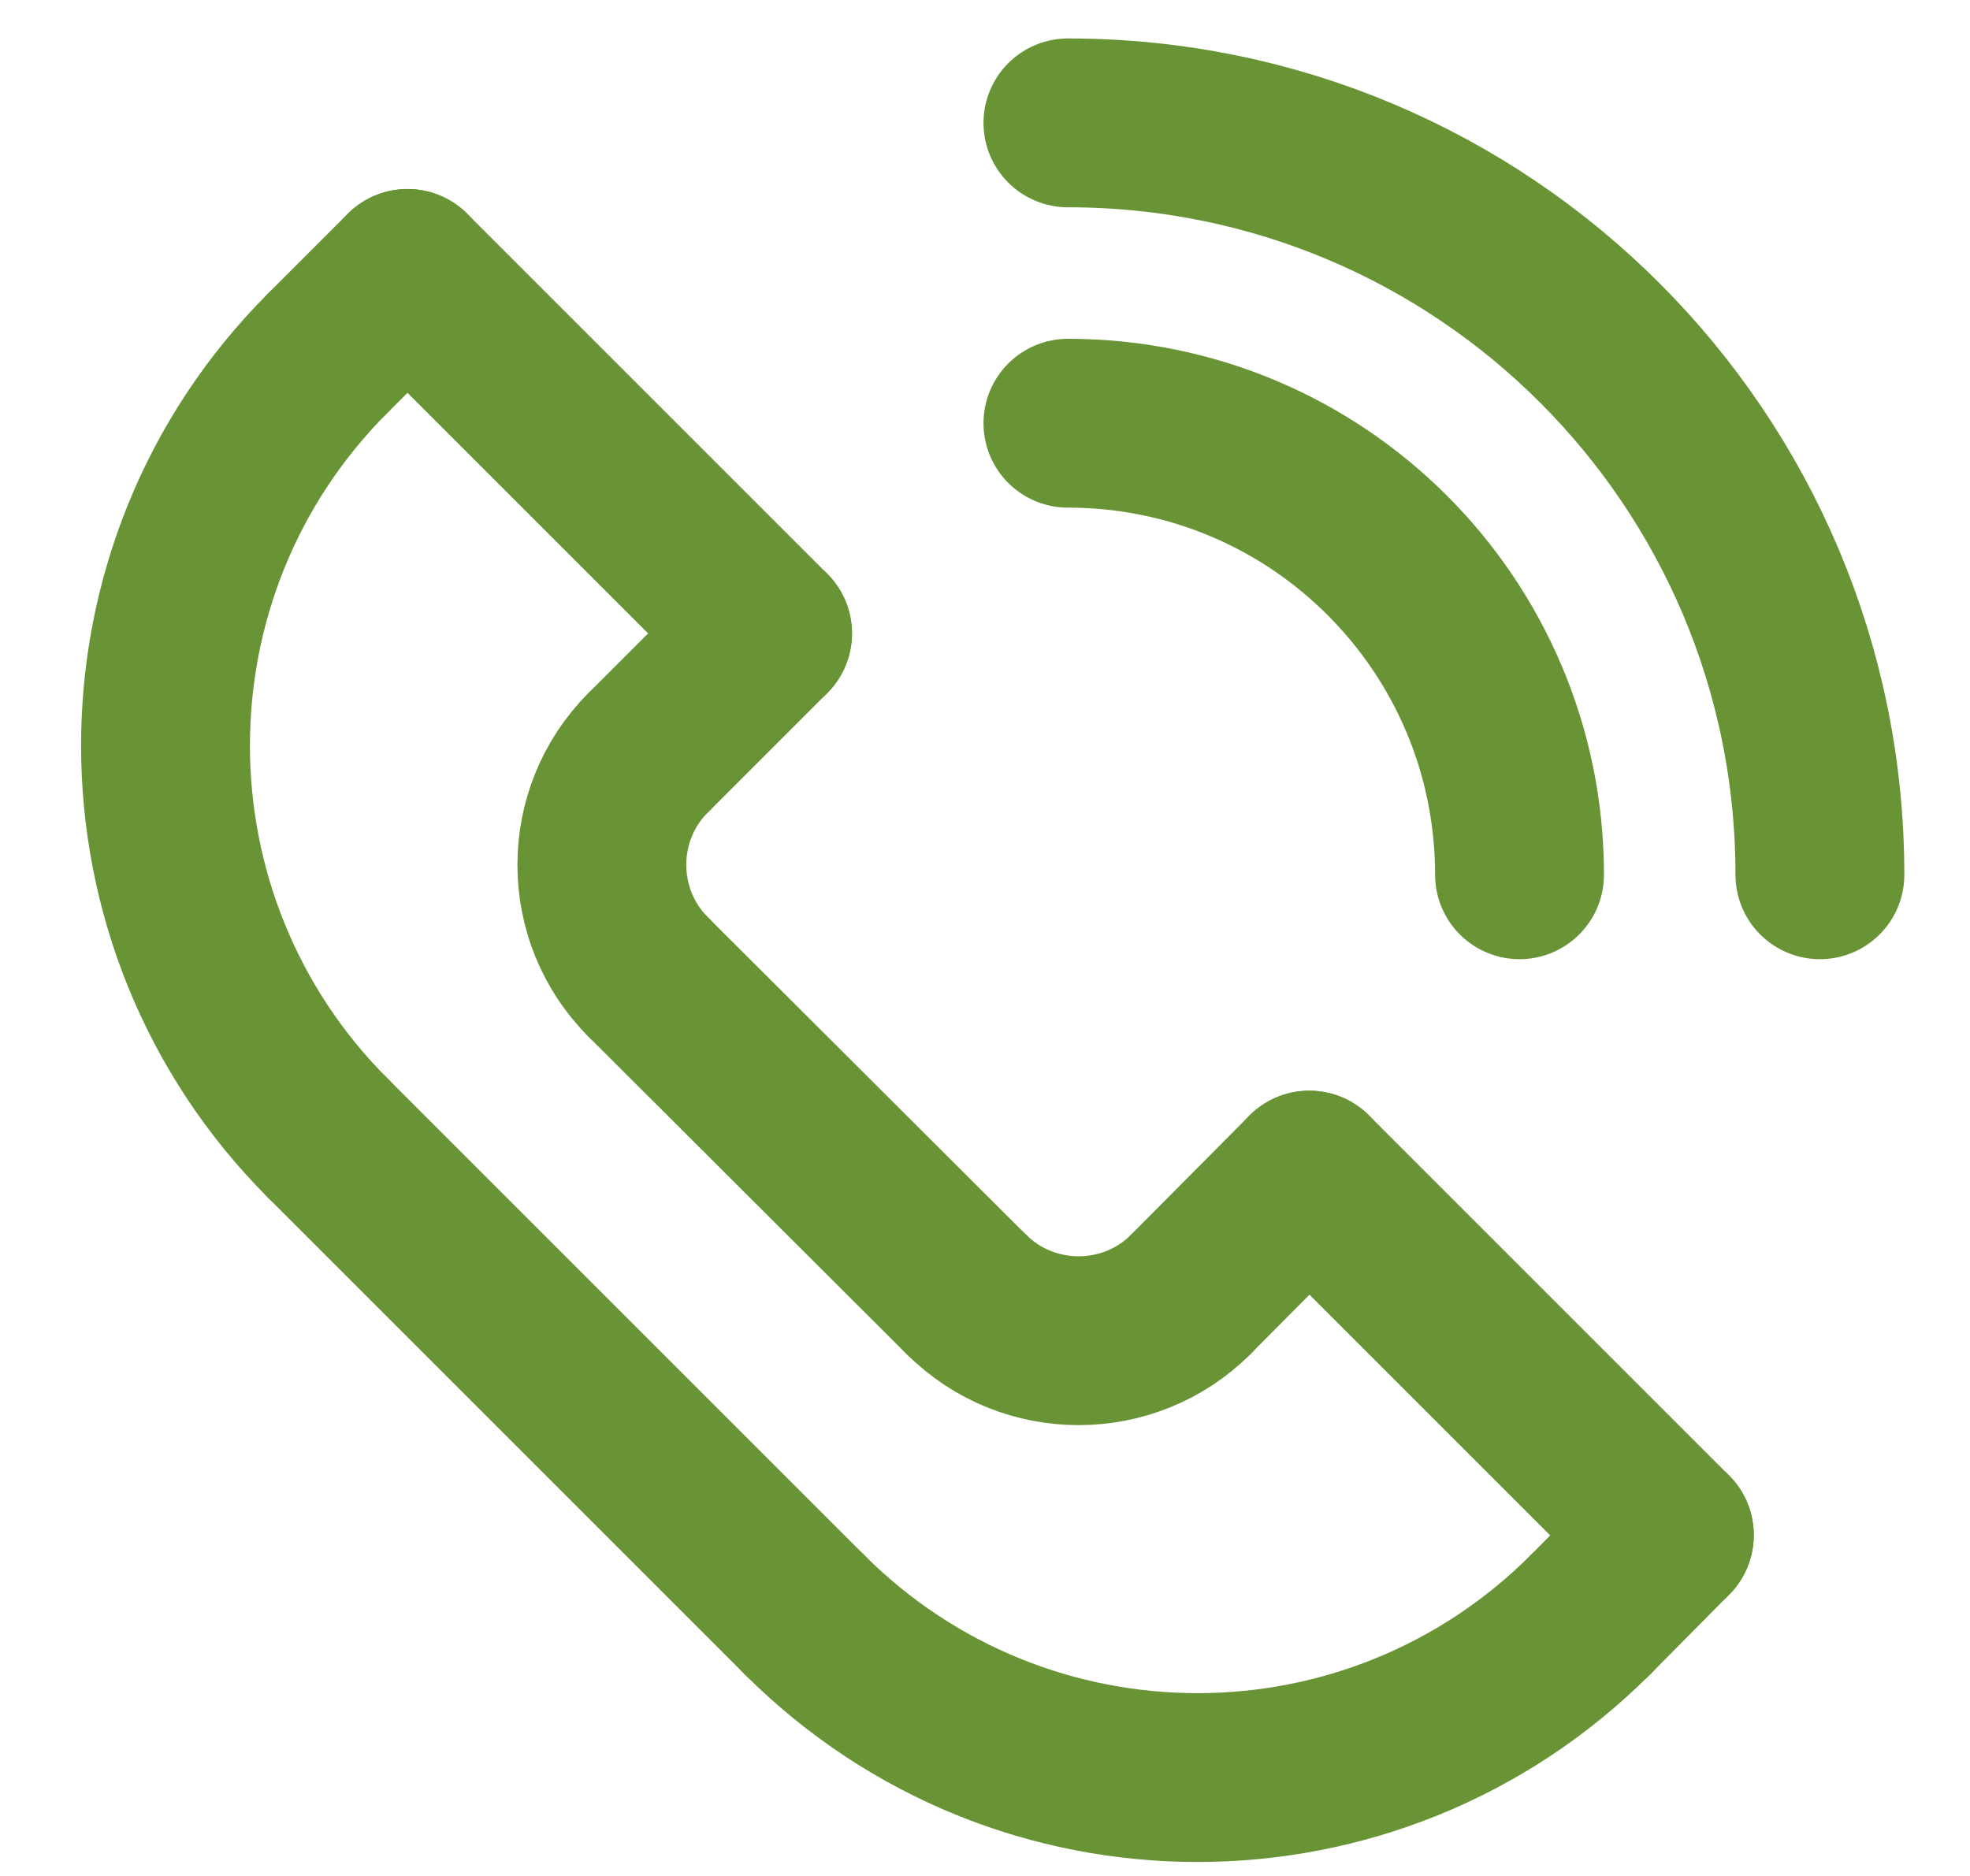
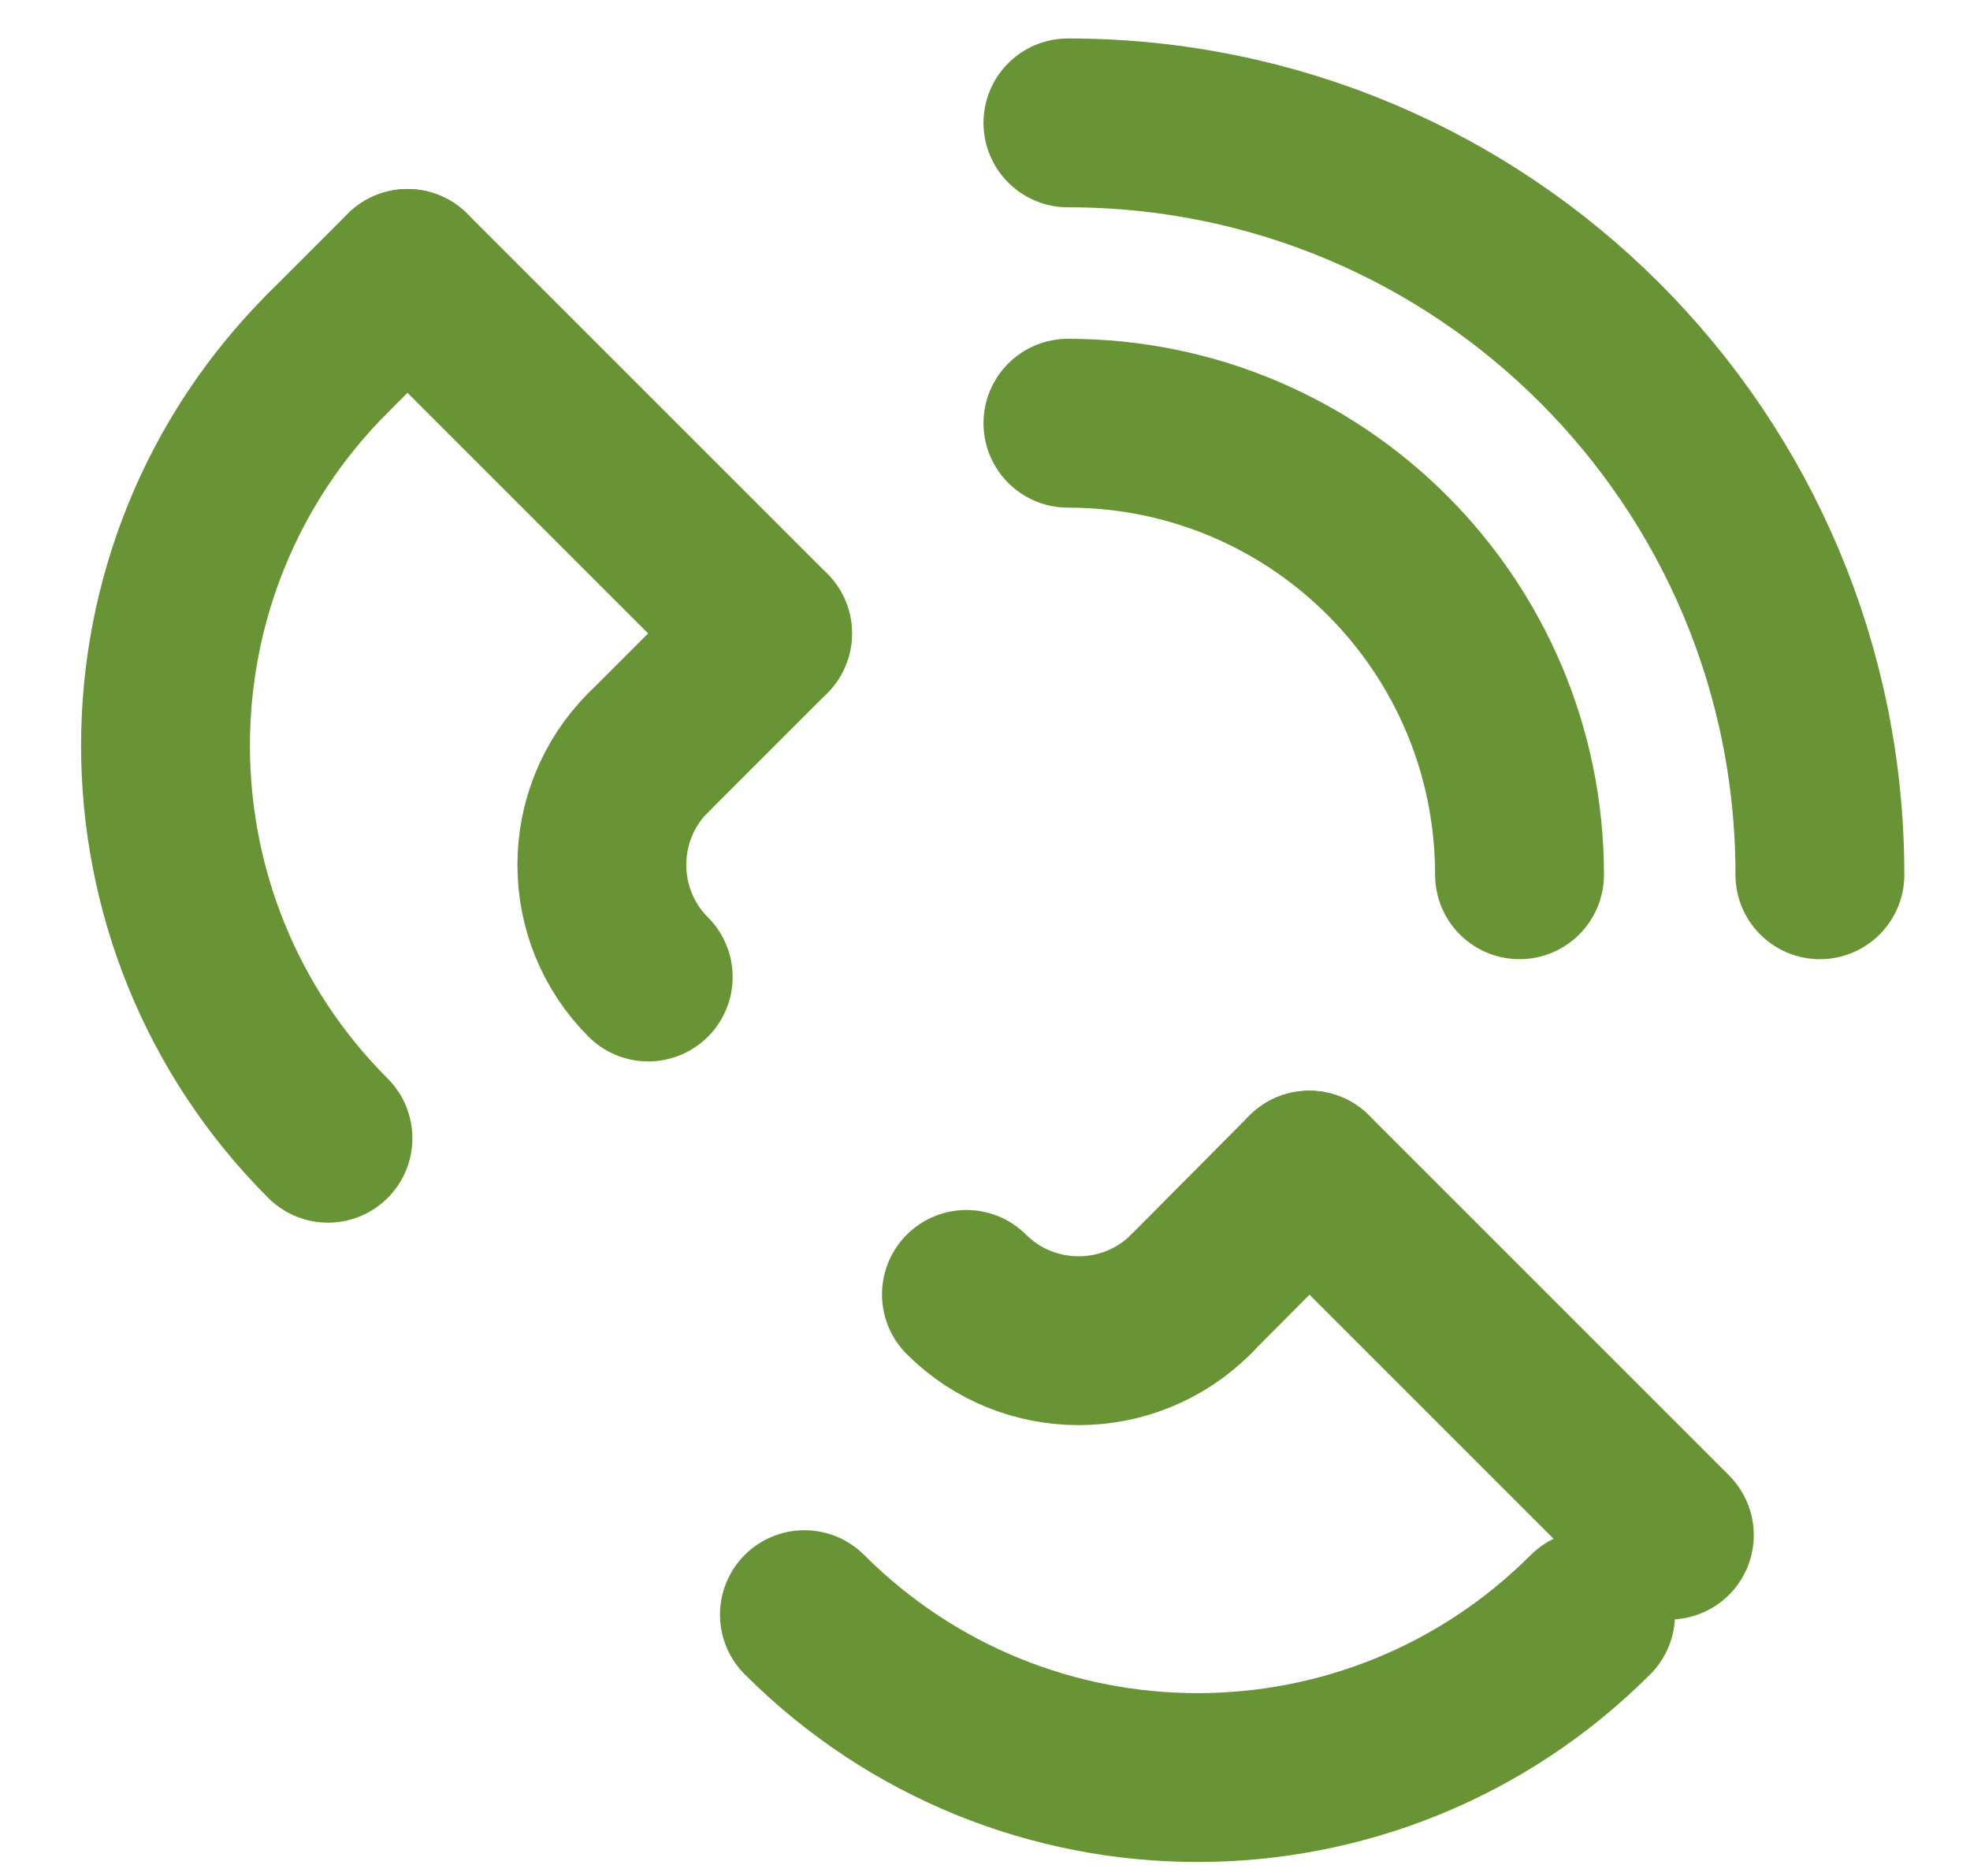
<svg xmlns="http://www.w3.org/2000/svg" width="21" height="20" viewBox="0 0 21 20" fill="none">
  <path d="M3.496 3.763C1.187 6.071 1.187 9.826 3.496 12.135" stroke="#689435" stroke-width="1.8" stroke-linecap="round" stroke-linejoin="round" />
  <path d="M8.575 17.214C10.892 19.53 14.639 19.53 16.955 17.214" stroke="#689435" stroke-width="1.8" stroke-linecap="round" stroke-linejoin="round" />
-   <path d="M3.496 12.135L8.575 17.214" stroke="#689435" stroke-width="1.8" stroke-linecap="round" stroke-linejoin="round" />
  <path d="M6.91 10.416C6.251 9.758 6.251 8.683 6.91 8.024" stroke="#689435" stroke-width="1.8" stroke-linecap="round" stroke-linejoin="round" />
  <path d="M12.694 13.8C12.035 14.458 10.96 14.458 10.302 13.8" stroke="#689435" stroke-width="1.8" stroke-linecap="round" stroke-linejoin="round" />
-   <path d="M6.91 10.416L10.301 13.8" stroke="#689435" stroke-width="1.8" stroke-linecap="round" stroke-linejoin="round" />
  <path d="M4.344 2.915L8.182 6.753" stroke="#689435" stroke-width="1.8" stroke-linecap="round" stroke-linejoin="round" />
  <path d="M17.795 16.366L13.957 12.528" stroke="#689435" stroke-width="1.8" stroke-linecap="round" stroke-linejoin="round" />
  <path d="M3.496 3.763L4.344 2.915" stroke="#689435" stroke-width="1.8" stroke-linecap="round" stroke-linejoin="round" />
  <path d="M6.91 8.025L8.182 6.753" stroke="#689435" stroke-width="1.8" stroke-linecap="round" stroke-linejoin="round" />
  <path d="M12.693 13.8L13.957 12.528" stroke="#689435" stroke-width="1.8" stroke-linecap="round" stroke-linejoin="round" />
-   <path d="M16.955 17.214L17.795 16.366" stroke="#689435" stroke-width="1.8" stroke-linecap="round" stroke-linejoin="round" />
  <path d="M19.4 9.326C19.4 4.898 15.82 1.31 11.384 1.31" stroke="#689435" stroke-width="1.8" stroke-linecap="round" stroke-linejoin="round" />
  <path d="M16.198 9.326C16.198 6.669 14.048 4.512 11.384 4.512" stroke="#689435" stroke-width="1.8" stroke-linecap="round" stroke-linejoin="round" />
</svg>